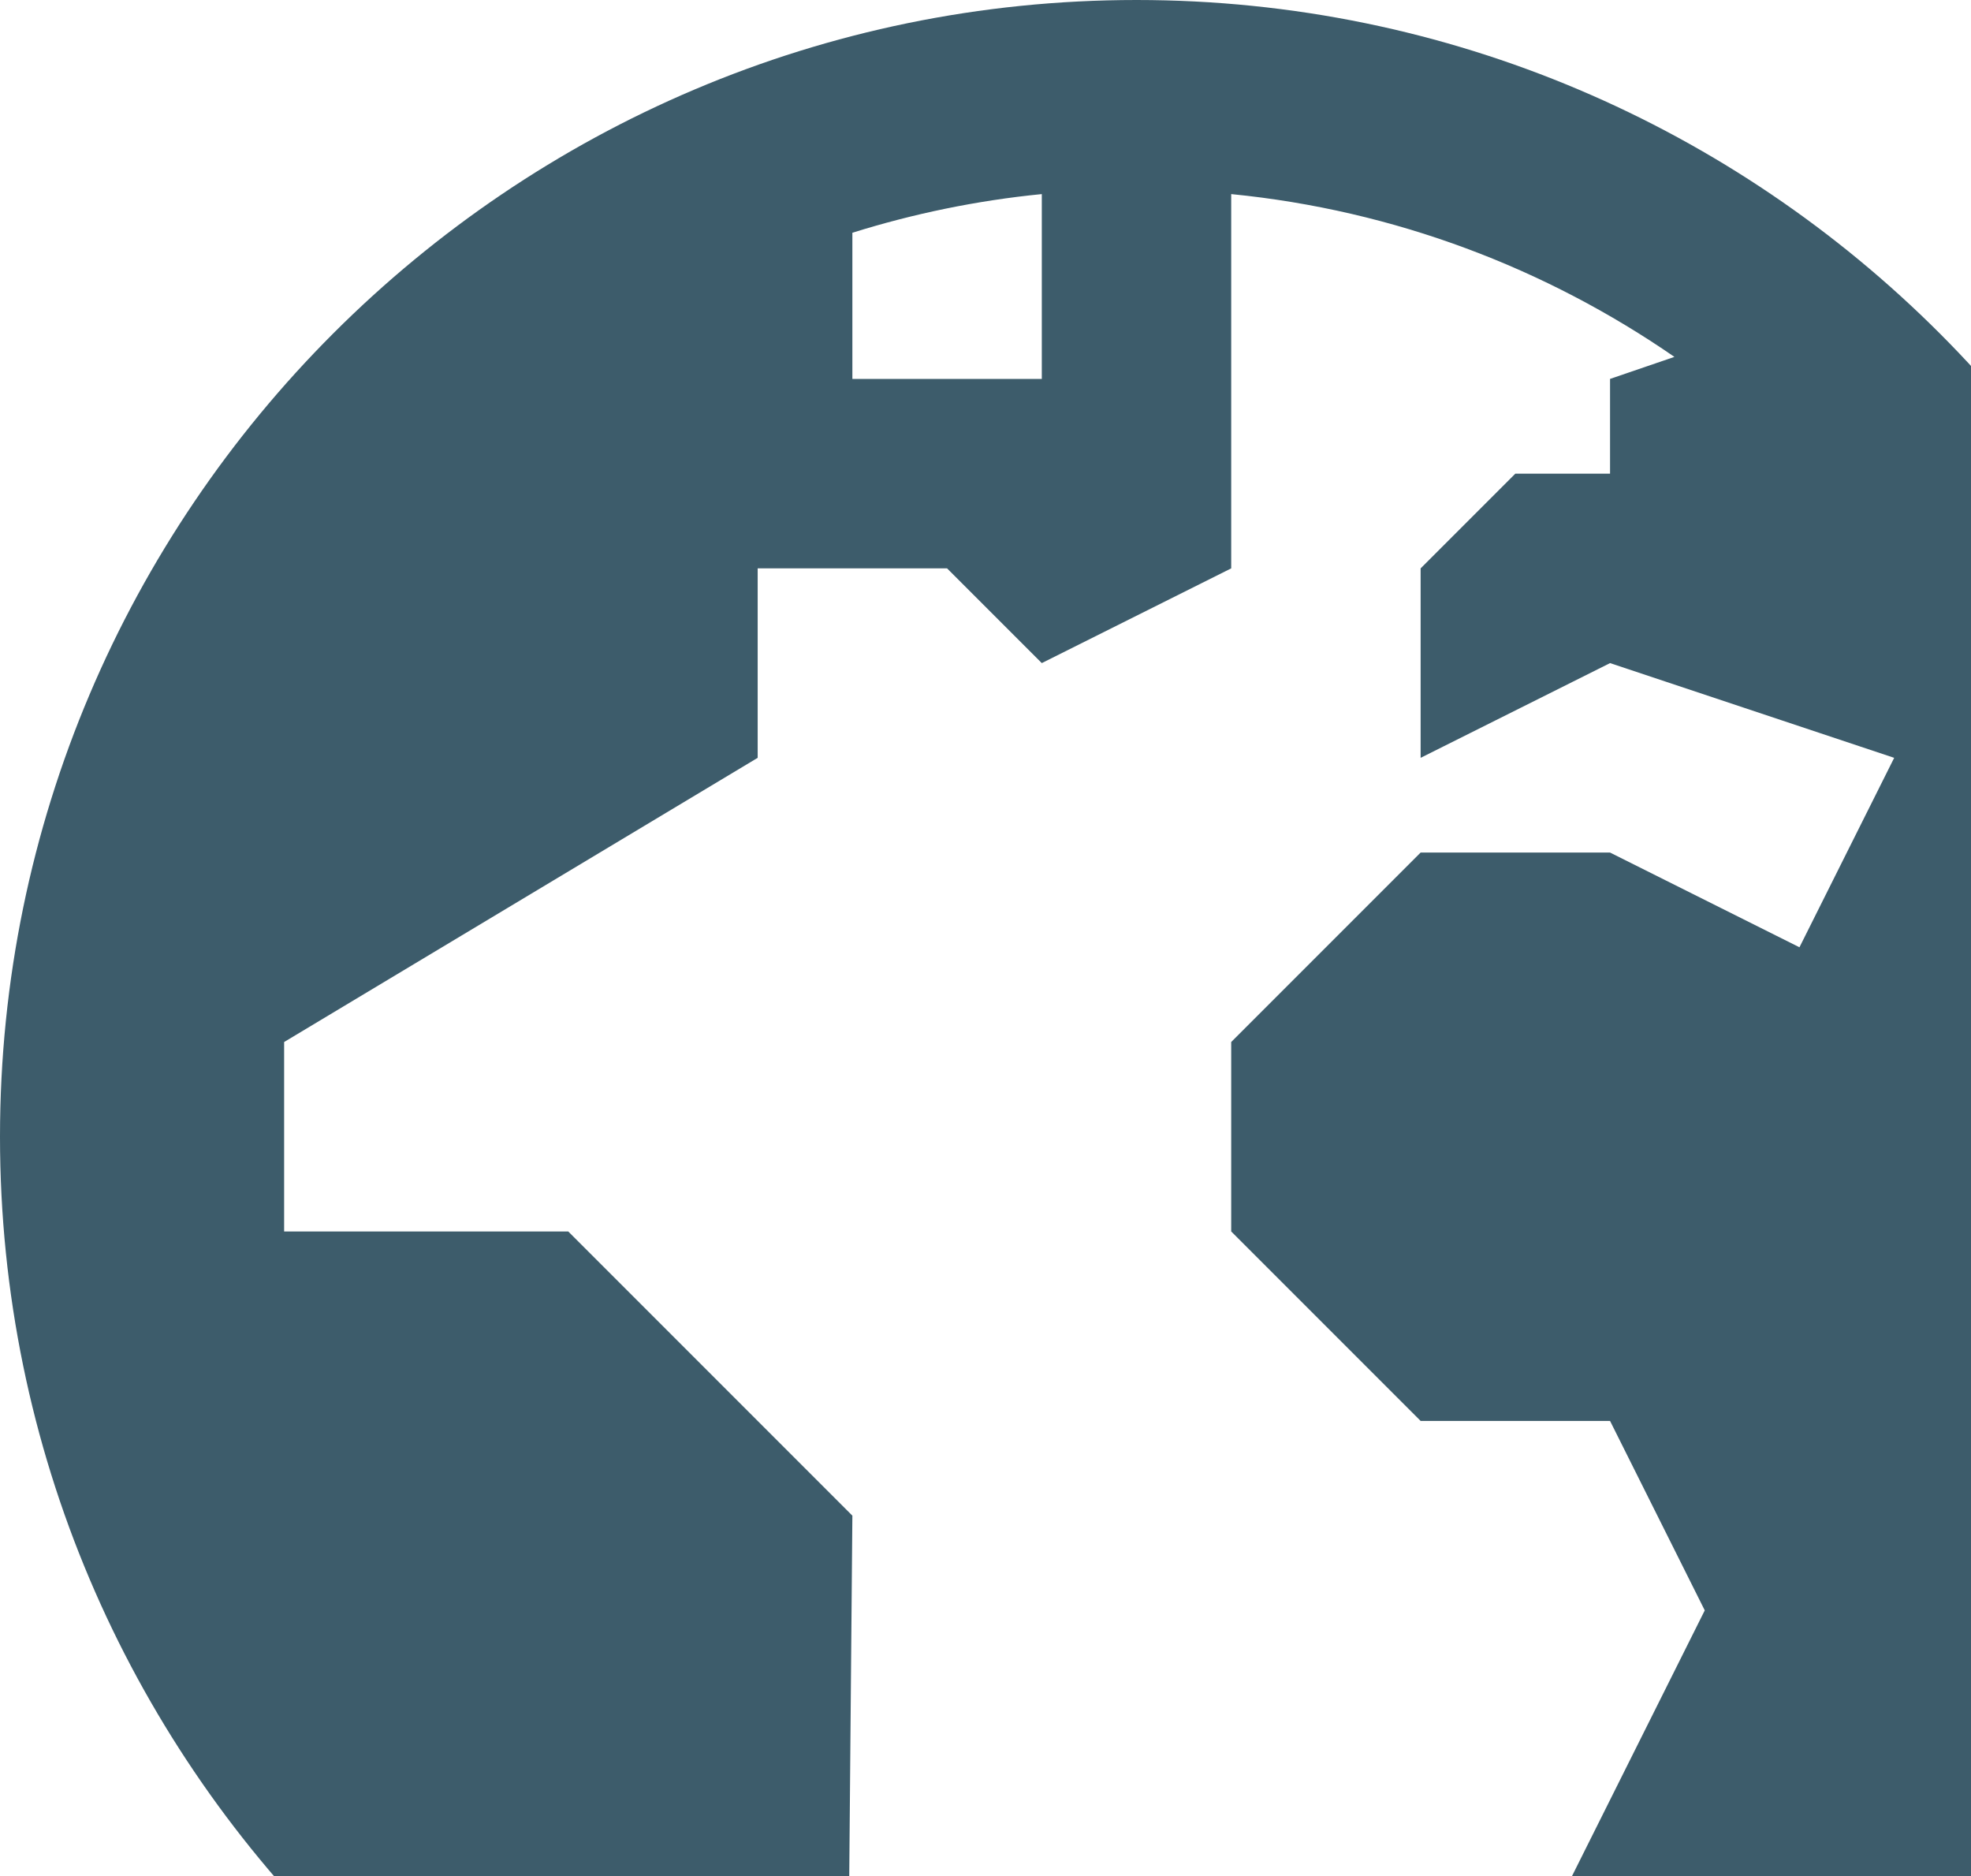
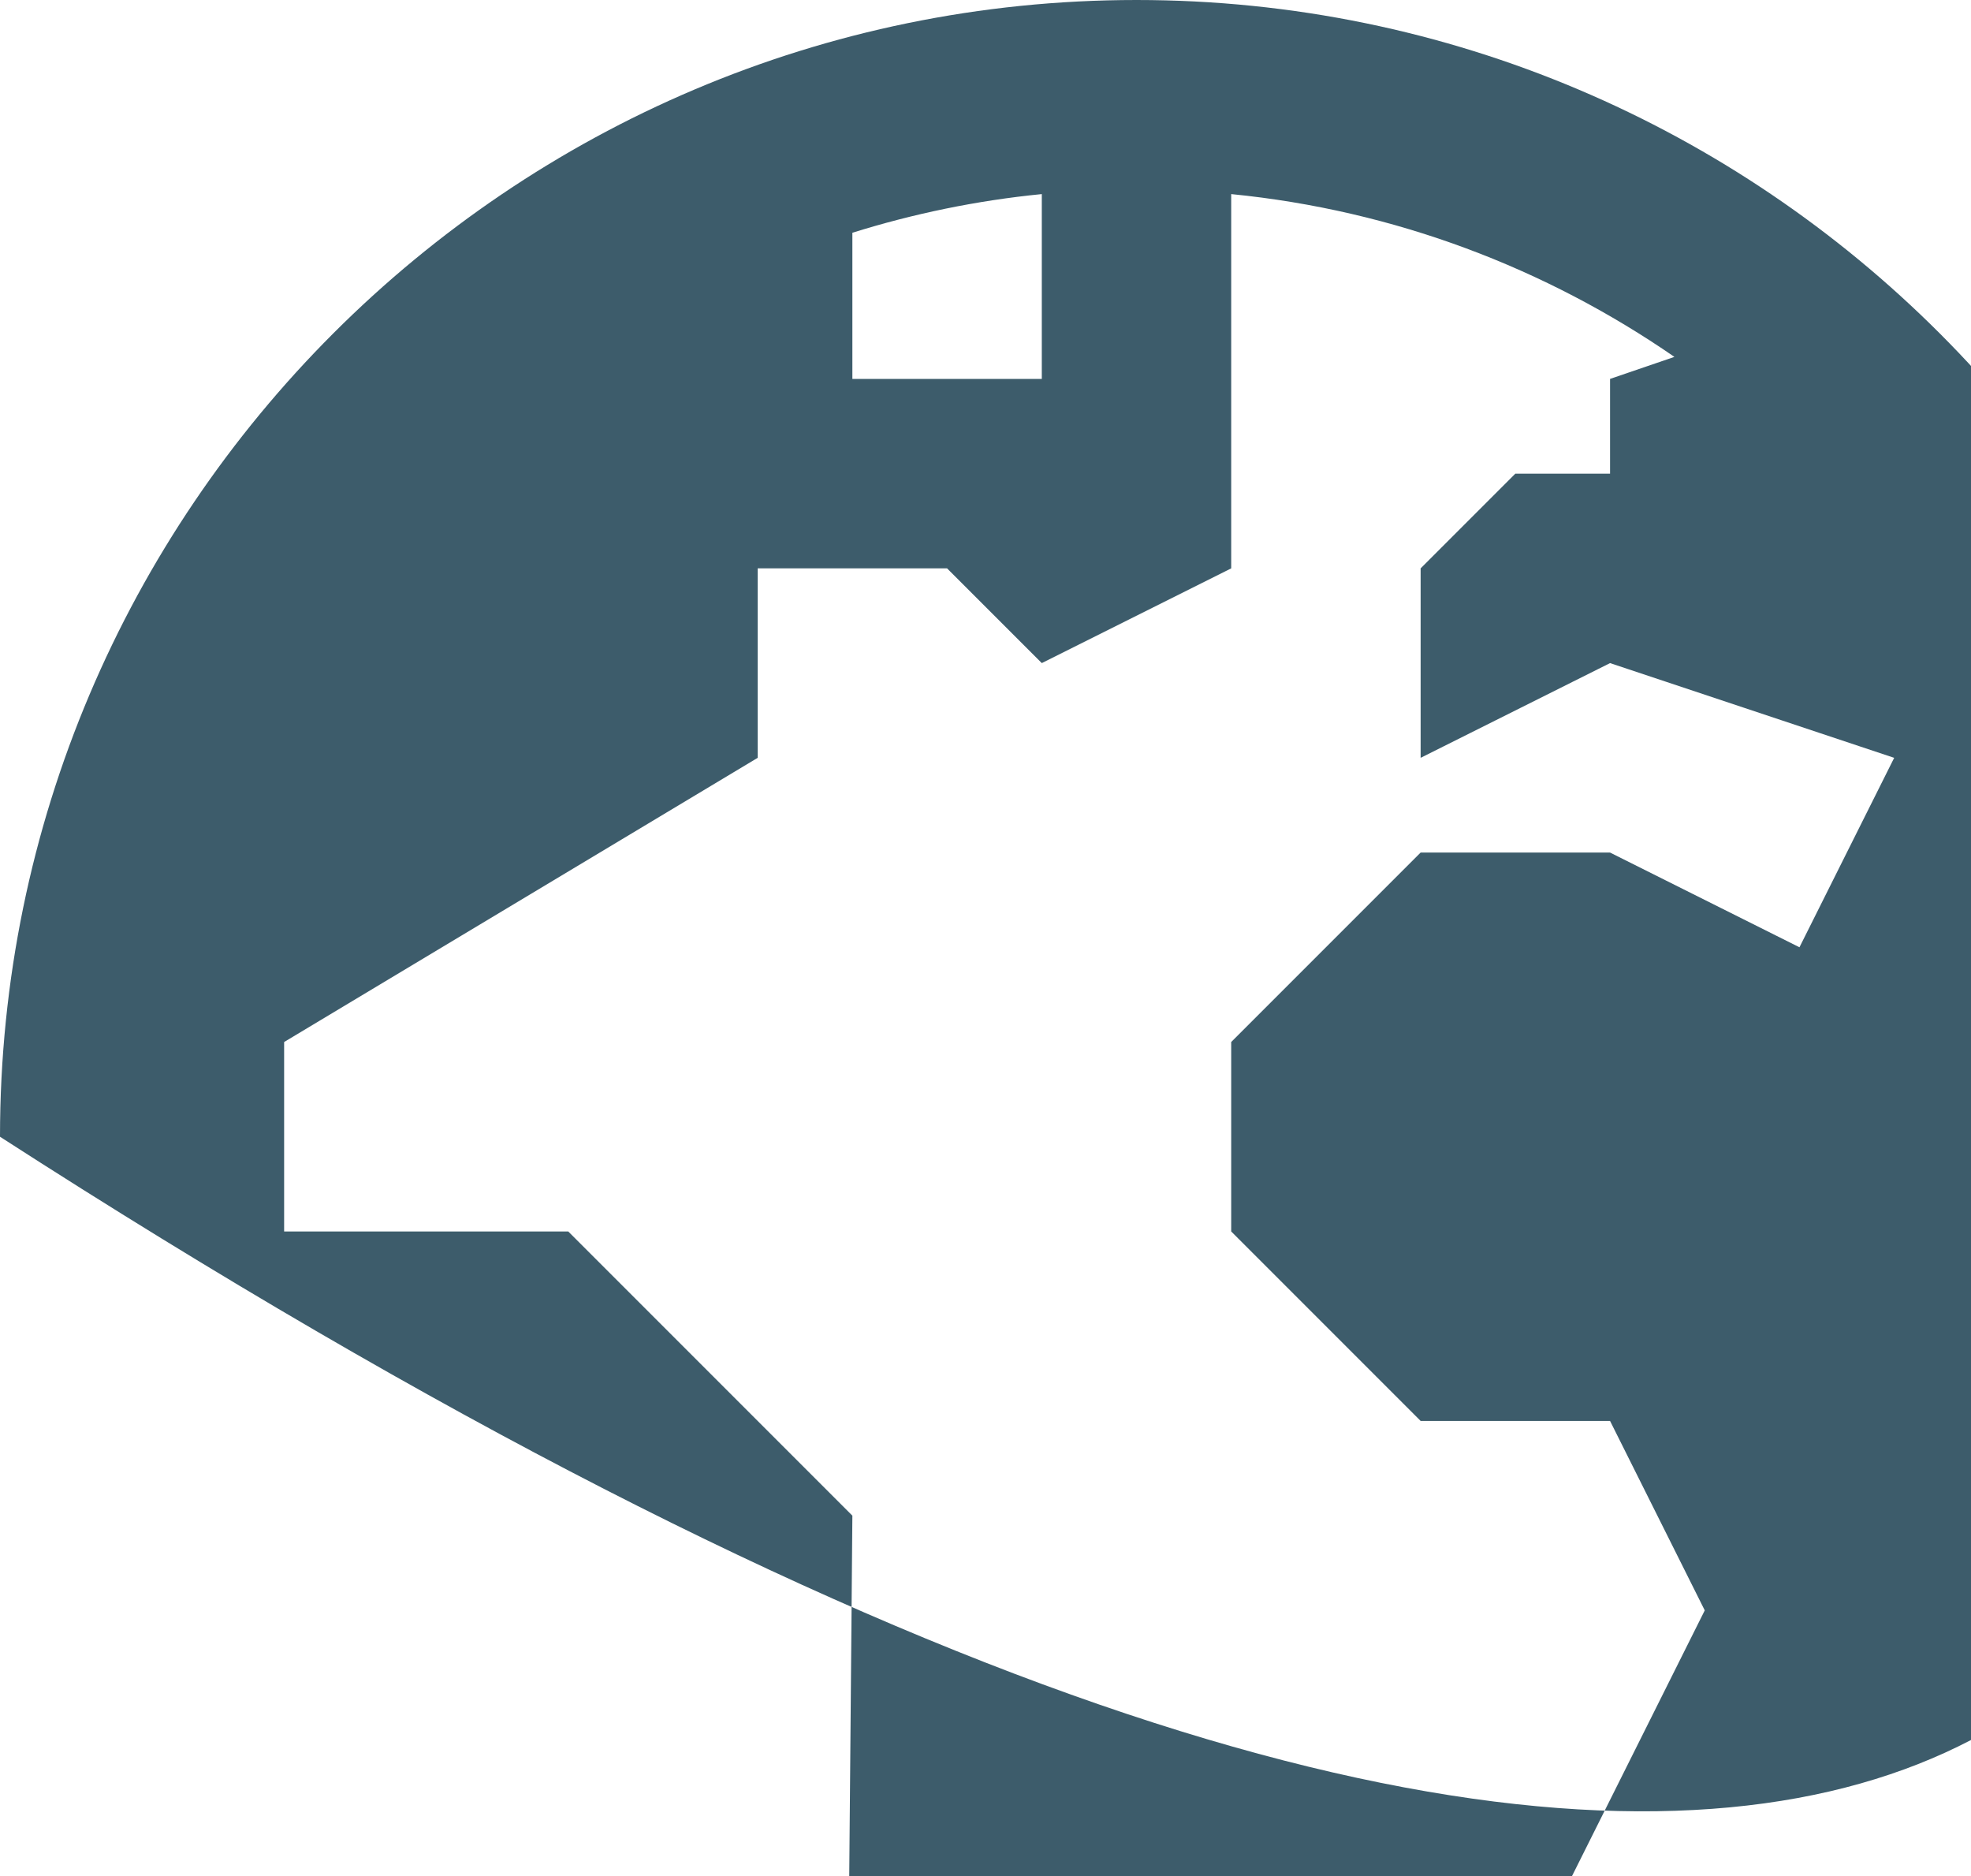
<svg xmlns="http://www.w3.org/2000/svg" width="124" height="118" viewBox="0 0 124 118" fill="none">
-   <path d="M71.5 0C32.082 0 0 32.082 0 71.5C0 110.918 32.082 143 71.5 143C110.918 143 143 110.918 143 71.5C143 32.082 110.918 0 71.5 0ZM65.542 12.208V23.833H53.625V14.64C57.442 13.446 61.433 12.614 65.542 12.208ZM77.458 12.208C87.762 13.226 97.271 16.878 105.341 22.448L101.292 23.833V29.792H95.333L89.375 35.75V47.667L101.292 41.708L119.167 47.667L113.208 59.583L101.292 53.625H89.375L77.458 65.542V77.458L89.375 89.375H101.292L107.25 101.292L94.693 126.417C87.568 129.42 79.735 131.083 71.5 131.083C69.309 131.083 67.158 130.951 65.03 130.723L53.416 119.376L53.625 95.333L35.75 77.458H17.875V65.542L47.667 47.667V35.75H59.583L65.542 41.708L77.458 35.75V12.208Z" fill="#3D5C6B" />
+   <path d="M71.5 0C32.082 0 0 32.082 0 71.5C110.918 143 143 110.918 143 71.5C143 32.082 110.918 0 71.5 0ZM65.542 12.208V23.833H53.625V14.64C57.442 13.446 61.433 12.614 65.542 12.208ZM77.458 12.208C87.762 13.226 97.271 16.878 105.341 22.448L101.292 23.833V29.792H95.333L89.375 35.75V47.667L101.292 41.708L119.167 47.667L113.208 59.583L101.292 53.625H89.375L77.458 65.542V77.458L89.375 89.375H101.292L107.25 101.292L94.693 126.417C87.568 129.42 79.735 131.083 71.5 131.083C69.309 131.083 67.158 130.951 65.03 130.723L53.416 119.376L53.625 95.333L35.75 77.458H17.875V65.542L47.667 47.667V35.75H59.583L65.542 41.708L77.458 35.75V12.208Z" fill="#3D5C6B" />
</svg>